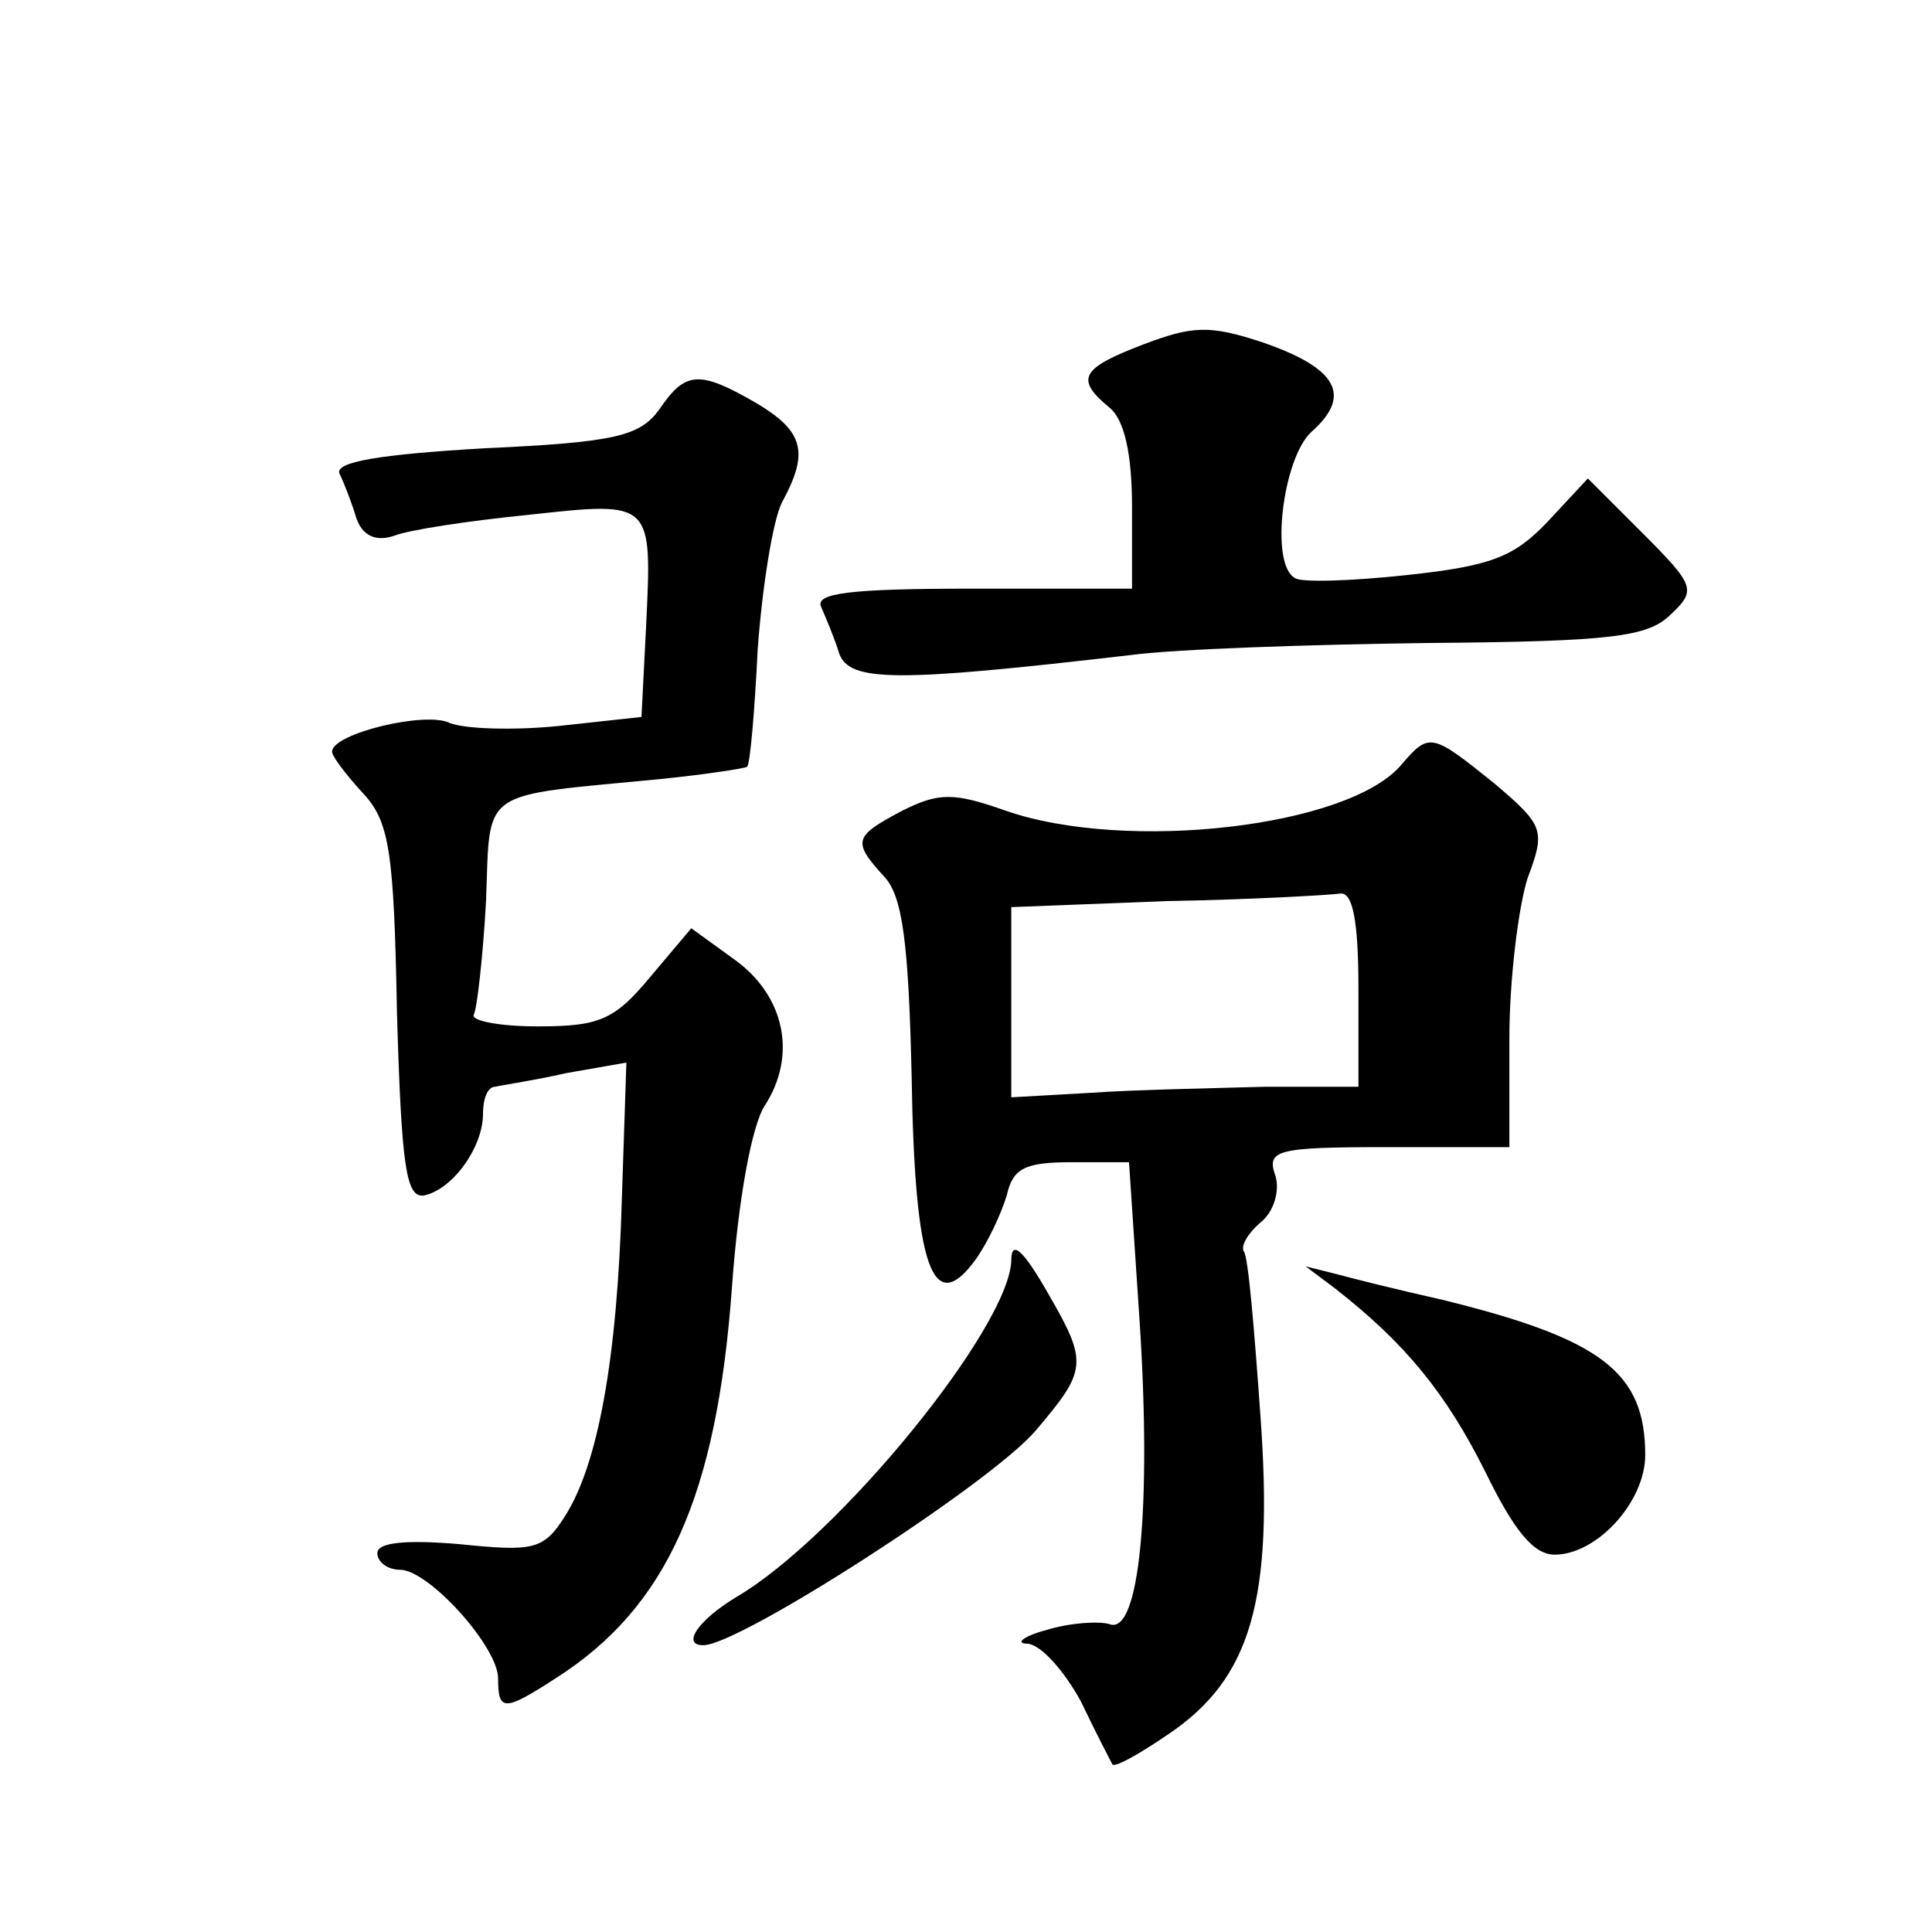
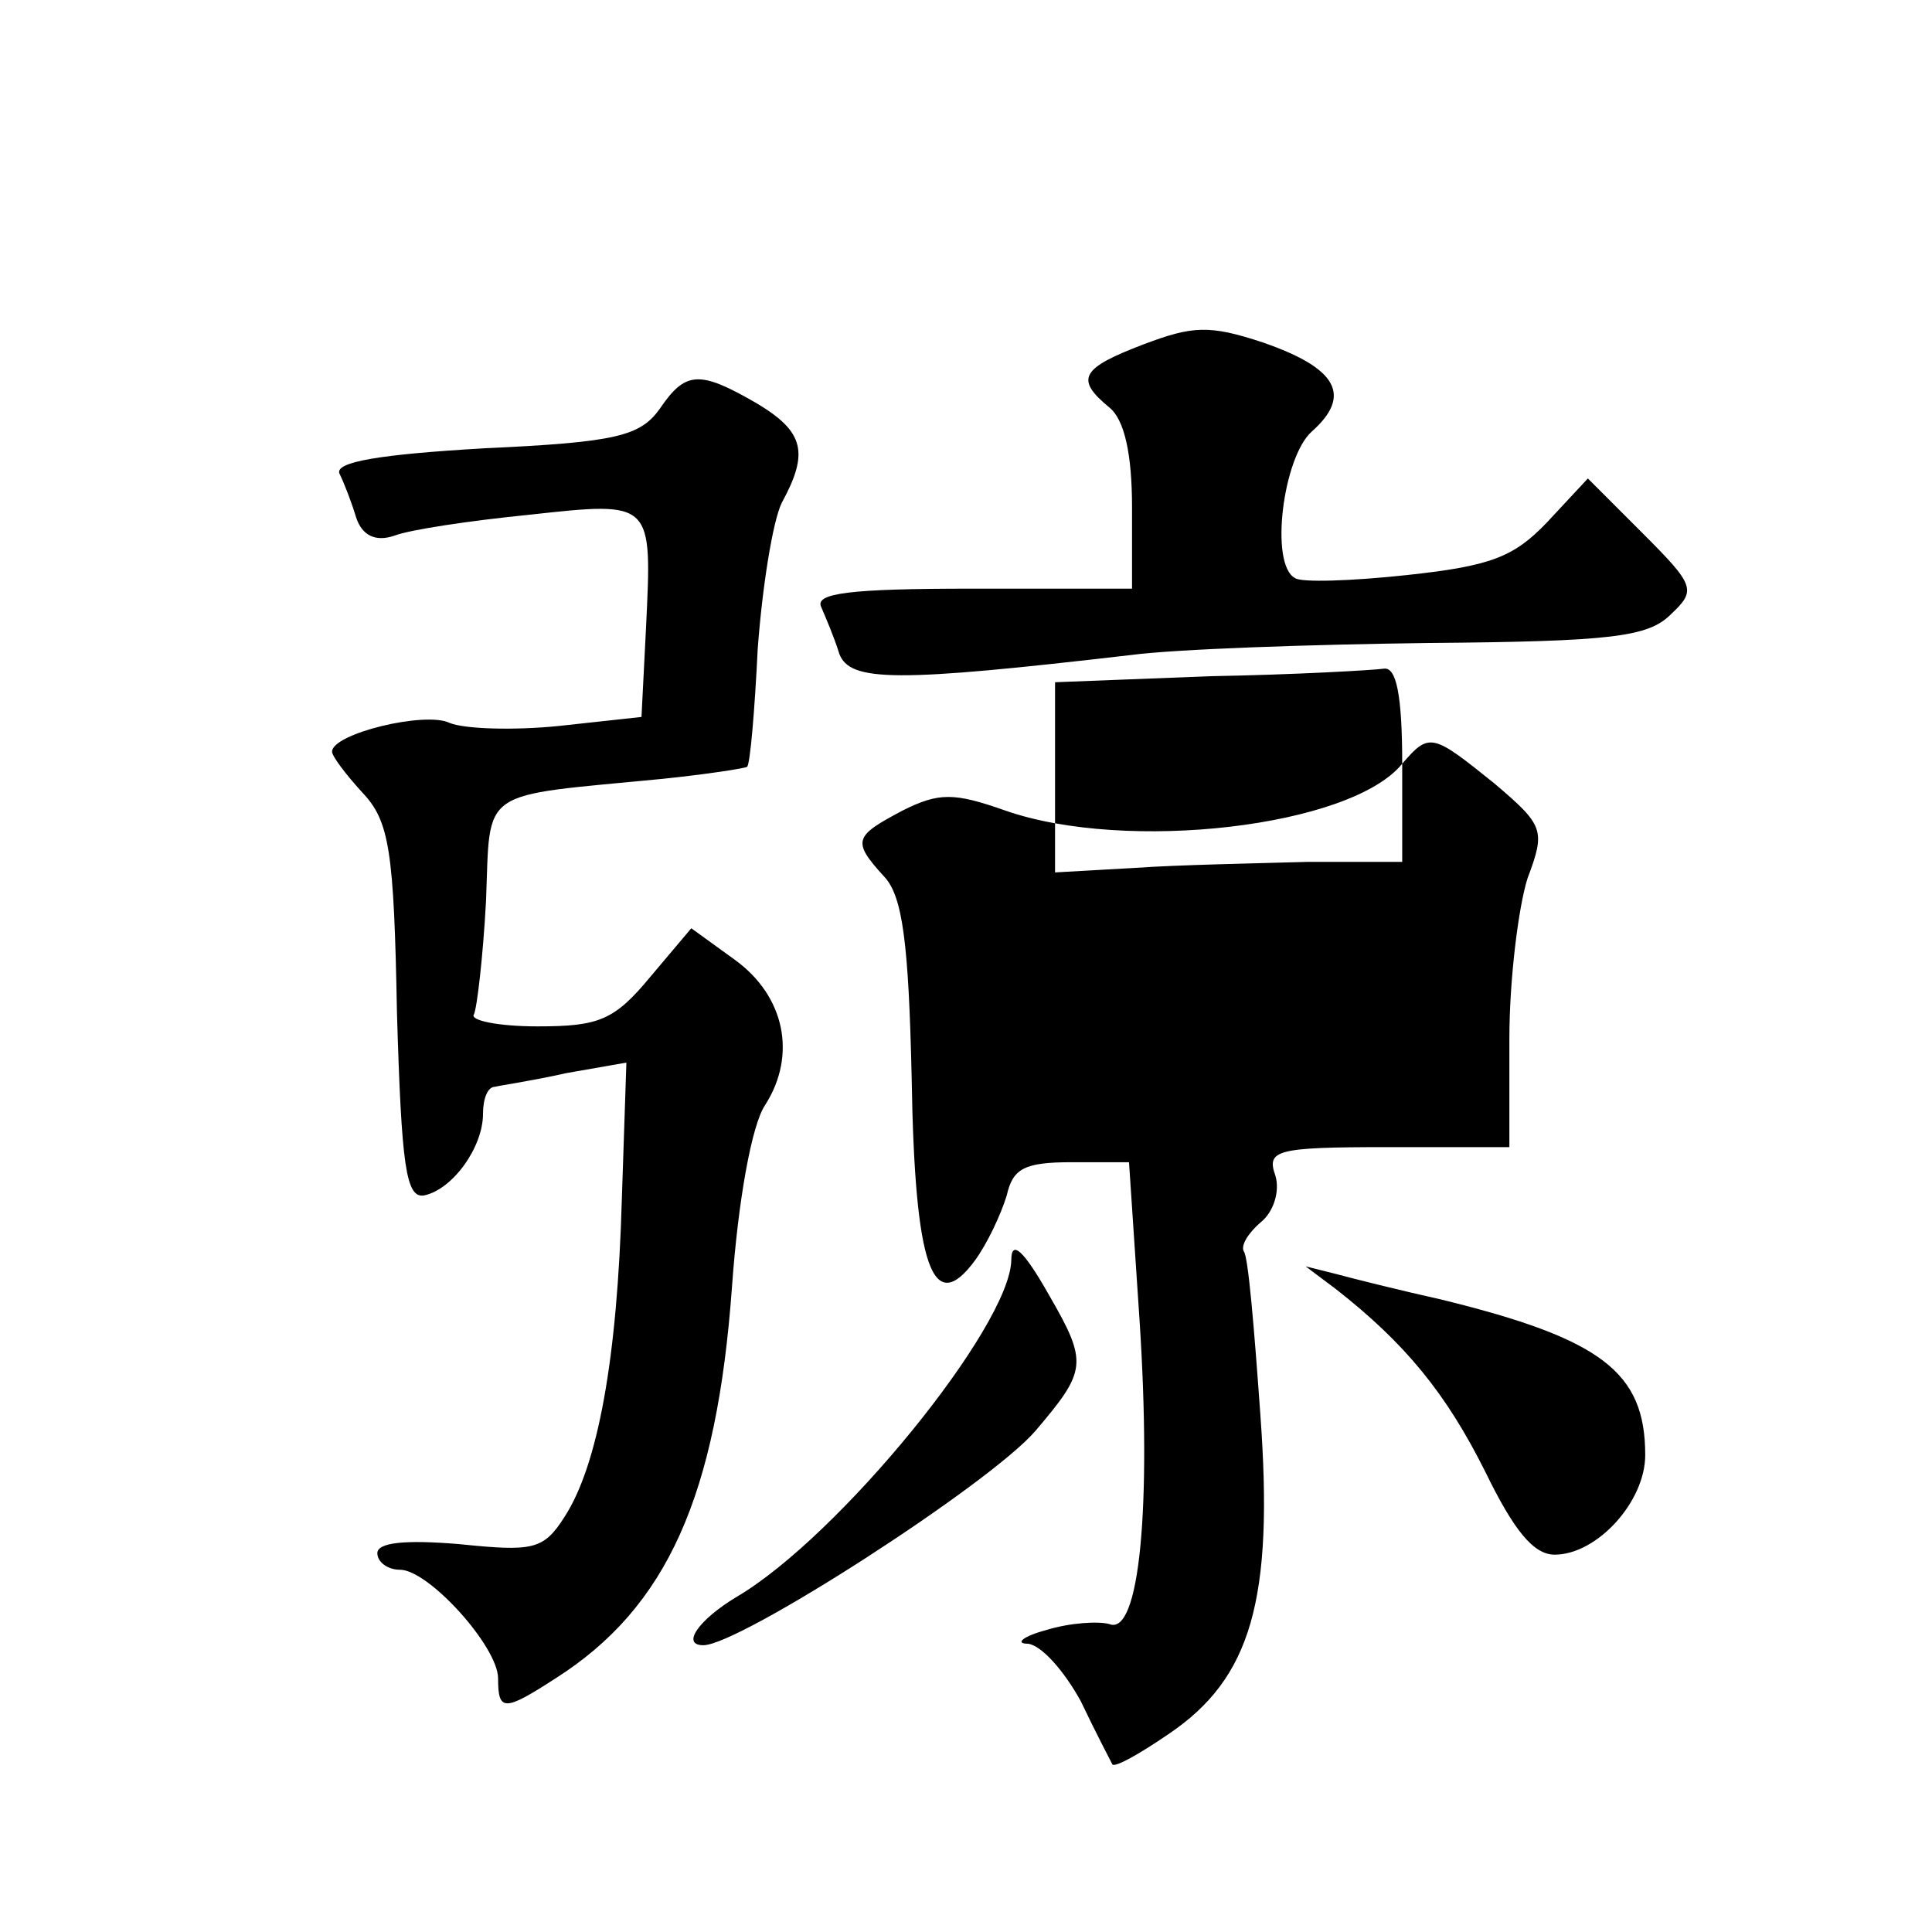
<svg xmlns="http://www.w3.org/2000/svg" version="1.0" width="128pt" height="128pt" viewBox="0 0 128 128" preserveAspectRatio="xMidYMid meet">
  <g transform="translate(0,128) scale(0.1,-0.1)" fill="#0" stroke="none">
-     <path d="M758 1052 c-42 -16 -46 -23 -23 -42 10 -8 15 -31 15 -66 l0 -54 -106 0 c-81 0 -104 -3 -100 -12 3 -7 9 -21 12 -31 7 -19 38 -19 193 -1 30 4 119 7 197 8 122 1 146 4 161 19 17 16 16 19 -19 54 l-36 36 -27 -29 c-22 -23 -37 -29 -93 -35 -37 -4 -70 -5 -74 -2 -17 9 -8 80 11 97 27 24 17 42 -32 59 -36 12 -47 11 -79 -1z M437 1009 c-13 -18 -29 -22 -116 -26 -69 -4 -100 -9 -96 -17 3 -6 8 -19 11 -29 4 -12 13 -16 25 -12 10 4 50 10 90 14 82 9 81 9 77 -75 l-3 -59 -55 -6 c-30 -3 -62 -2 -72 2 -16 8 -78 -7 -78 -19 0 -3 9 -15 20 -27 18 -19 21 -38 23 -146 3 -102 6 -123 18 -121 19 4 39 32 39 54 0 10 3 18 8 18 4 1 25 4 47 9 l40 7 -3 -90 c-3 -107 -16 -177 -38 -211 -14 -22 -21 -23 -70 -18 -36 3 -54 1 -54 -6 0 -6 7 -11 15 -11 19 0 65 -51 65 -72 0 -22 4 -22 38 0 74 47 107 121 117 260 4 56 13 107 22 120 21 33 13 72 -20 96 l-29 21 -27 -32 c-24 -29 -34 -33 -75 -33 -26 0 -45 4 -42 8 2 4 6 38 8 75 3 76 -6 69 117 81 29 3 55 7 56 8 2 2 5 37 7 78 3 41 10 85 16 97 18 33 15 47 -17 66 -38 22 -47 21 -64 -4z M929 774 c-34 -42 -183 -59 -263 -31 -34 12 -44 12 -68 0 -32 -17 -34 -20 -12 -44 12 -13 16 -44 18 -133 2 -126 14 -159 42 -121 8 11 17 30 21 43 4 18 12 22 43 22 l38 0 7 -105 c8 -123 0 -209 -20 -201 -7 2 -26 1 -42 -4 -15 -4 -21 -9 -12 -9 9 -1 24 -18 35 -38 10 -21 20 -40 21 -42 2 -2 18 7 37 20 55 37 70 89 61 212 -4 56 -8 105 -11 108 -2 4 3 12 11 19 9 7 13 21 10 31 -6 17 0 19 74 19 l81 0 0 72 c0 39 6 87 12 106 12 32 11 35 -22 63 -41 33 -43 34 -61 13z m-29 -149 l0 -65 -62 0 c-35 -1 -87 -2 -115 -4 l-53 -3 0 63 0 63 103 4 c56 1 108 4 115 5 8 1 12 -17 12 -63z M670 445 c-1 -44 -114 -183 -182 -223 -25 -15 -37 -32 -22 -32 24 0 190 107 220 142 34 40 35 45 9 90 -17 30 -25 37 -25 23z M885 426 c46 -36 73 -69 99 -121 19 -39 32 -55 46 -55 28 0 60 35 60 66 0 55 -29 77 -135 103 -27 6 -59 14 -70 17 l-20 5 20 -15z" />
+     <path d="M758 1052 c-42 -16 -46 -23 -23 -42 10 -8 15 -31 15 -66 l0 -54 -106 0 c-81 0 -104 -3 -100 -12 3 -7 9 -21 12 -31 7 -19 38 -19 193 -1 30 4 119 7 197 8 122 1 146 4 161 19 17 16 16 19 -19 54 l-36 36 -27 -29 c-22 -23 -37 -29 -93 -35 -37 -4 -70 -5 -74 -2 -17 9 -8 80 11 97 27 24 17 42 -32 59 -36 12 -47 11 -79 -1z M437 1009 c-13 -18 -29 -22 -116 -26 -69 -4 -100 -9 -96 -17 3 -6 8 -19 11 -29 4 -12 13 -16 25 -12 10 4 50 10 90 14 82 9 81 9 77 -75 l-3 -59 -55 -6 c-30 -3 -62 -2 -72 2 -16 8 -78 -7 -78 -19 0 -3 9 -15 20 -27 18 -19 21 -38 23 -146 3 -102 6 -123 18 -121 19 4 39 32 39 54 0 10 3 18 8 18 4 1 25 4 47 9 l40 7 -3 -90 c-3 -107 -16 -177 -38 -211 -14 -22 -21 -23 -70 -18 -36 3 -54 1 -54 -6 0 -6 7 -11 15 -11 19 0 65 -51 65 -72 0 -22 4 -22 38 0 74 47 107 121 117 260 4 56 13 107 22 120 21 33 13 72 -20 96 l-29 21 -27 -32 c-24 -29 -34 -33 -75 -33 -26 0 -45 4 -42 8 2 4 6 38 8 75 3 76 -6 69 117 81 29 3 55 7 56 8 2 2 5 37 7 78 3 41 10 85 16 97 18 33 15 47 -17 66 -38 22 -47 21 -64 -4z M929 774 c-34 -42 -183 -59 -263 -31 -34 12 -44 12 -68 0 -32 -17 -34 -20 -12 -44 12 -13 16 -44 18 -133 2 -126 14 -159 42 -121 8 11 17 30 21 43 4 18 12 22 43 22 l38 0 7 -105 c8 -123 0 -209 -20 -201 -7 2 -26 1 -42 -4 -15 -4 -21 -9 -12 -9 9 -1 24 -18 35 -38 10 -21 20 -40 21 -42 2 -2 18 7 37 20 55 37 70 89 61 212 -4 56 -8 105 -11 108 -2 4 3 12 11 19 9 7 13 21 10 31 -6 17 0 19 74 19 l81 0 0 72 c0 39 6 87 12 106 12 32 11 35 -22 63 -41 33 -43 34 -61 13z l0 -65 -62 0 c-35 -1 -87 -2 -115 -4 l-53 -3 0 63 0 63 103 4 c56 1 108 4 115 5 8 1 12 -17 12 -63z M670 445 c-1 -44 -114 -183 -182 -223 -25 -15 -37 -32 -22 -32 24 0 190 107 220 142 34 40 35 45 9 90 -17 30 -25 37 -25 23z M885 426 c46 -36 73 -69 99 -121 19 -39 32 -55 46 -55 28 0 60 35 60 66 0 55 -29 77 -135 103 -27 6 -59 14 -70 17 l-20 5 20 -15z" />
  </g>
</svg>